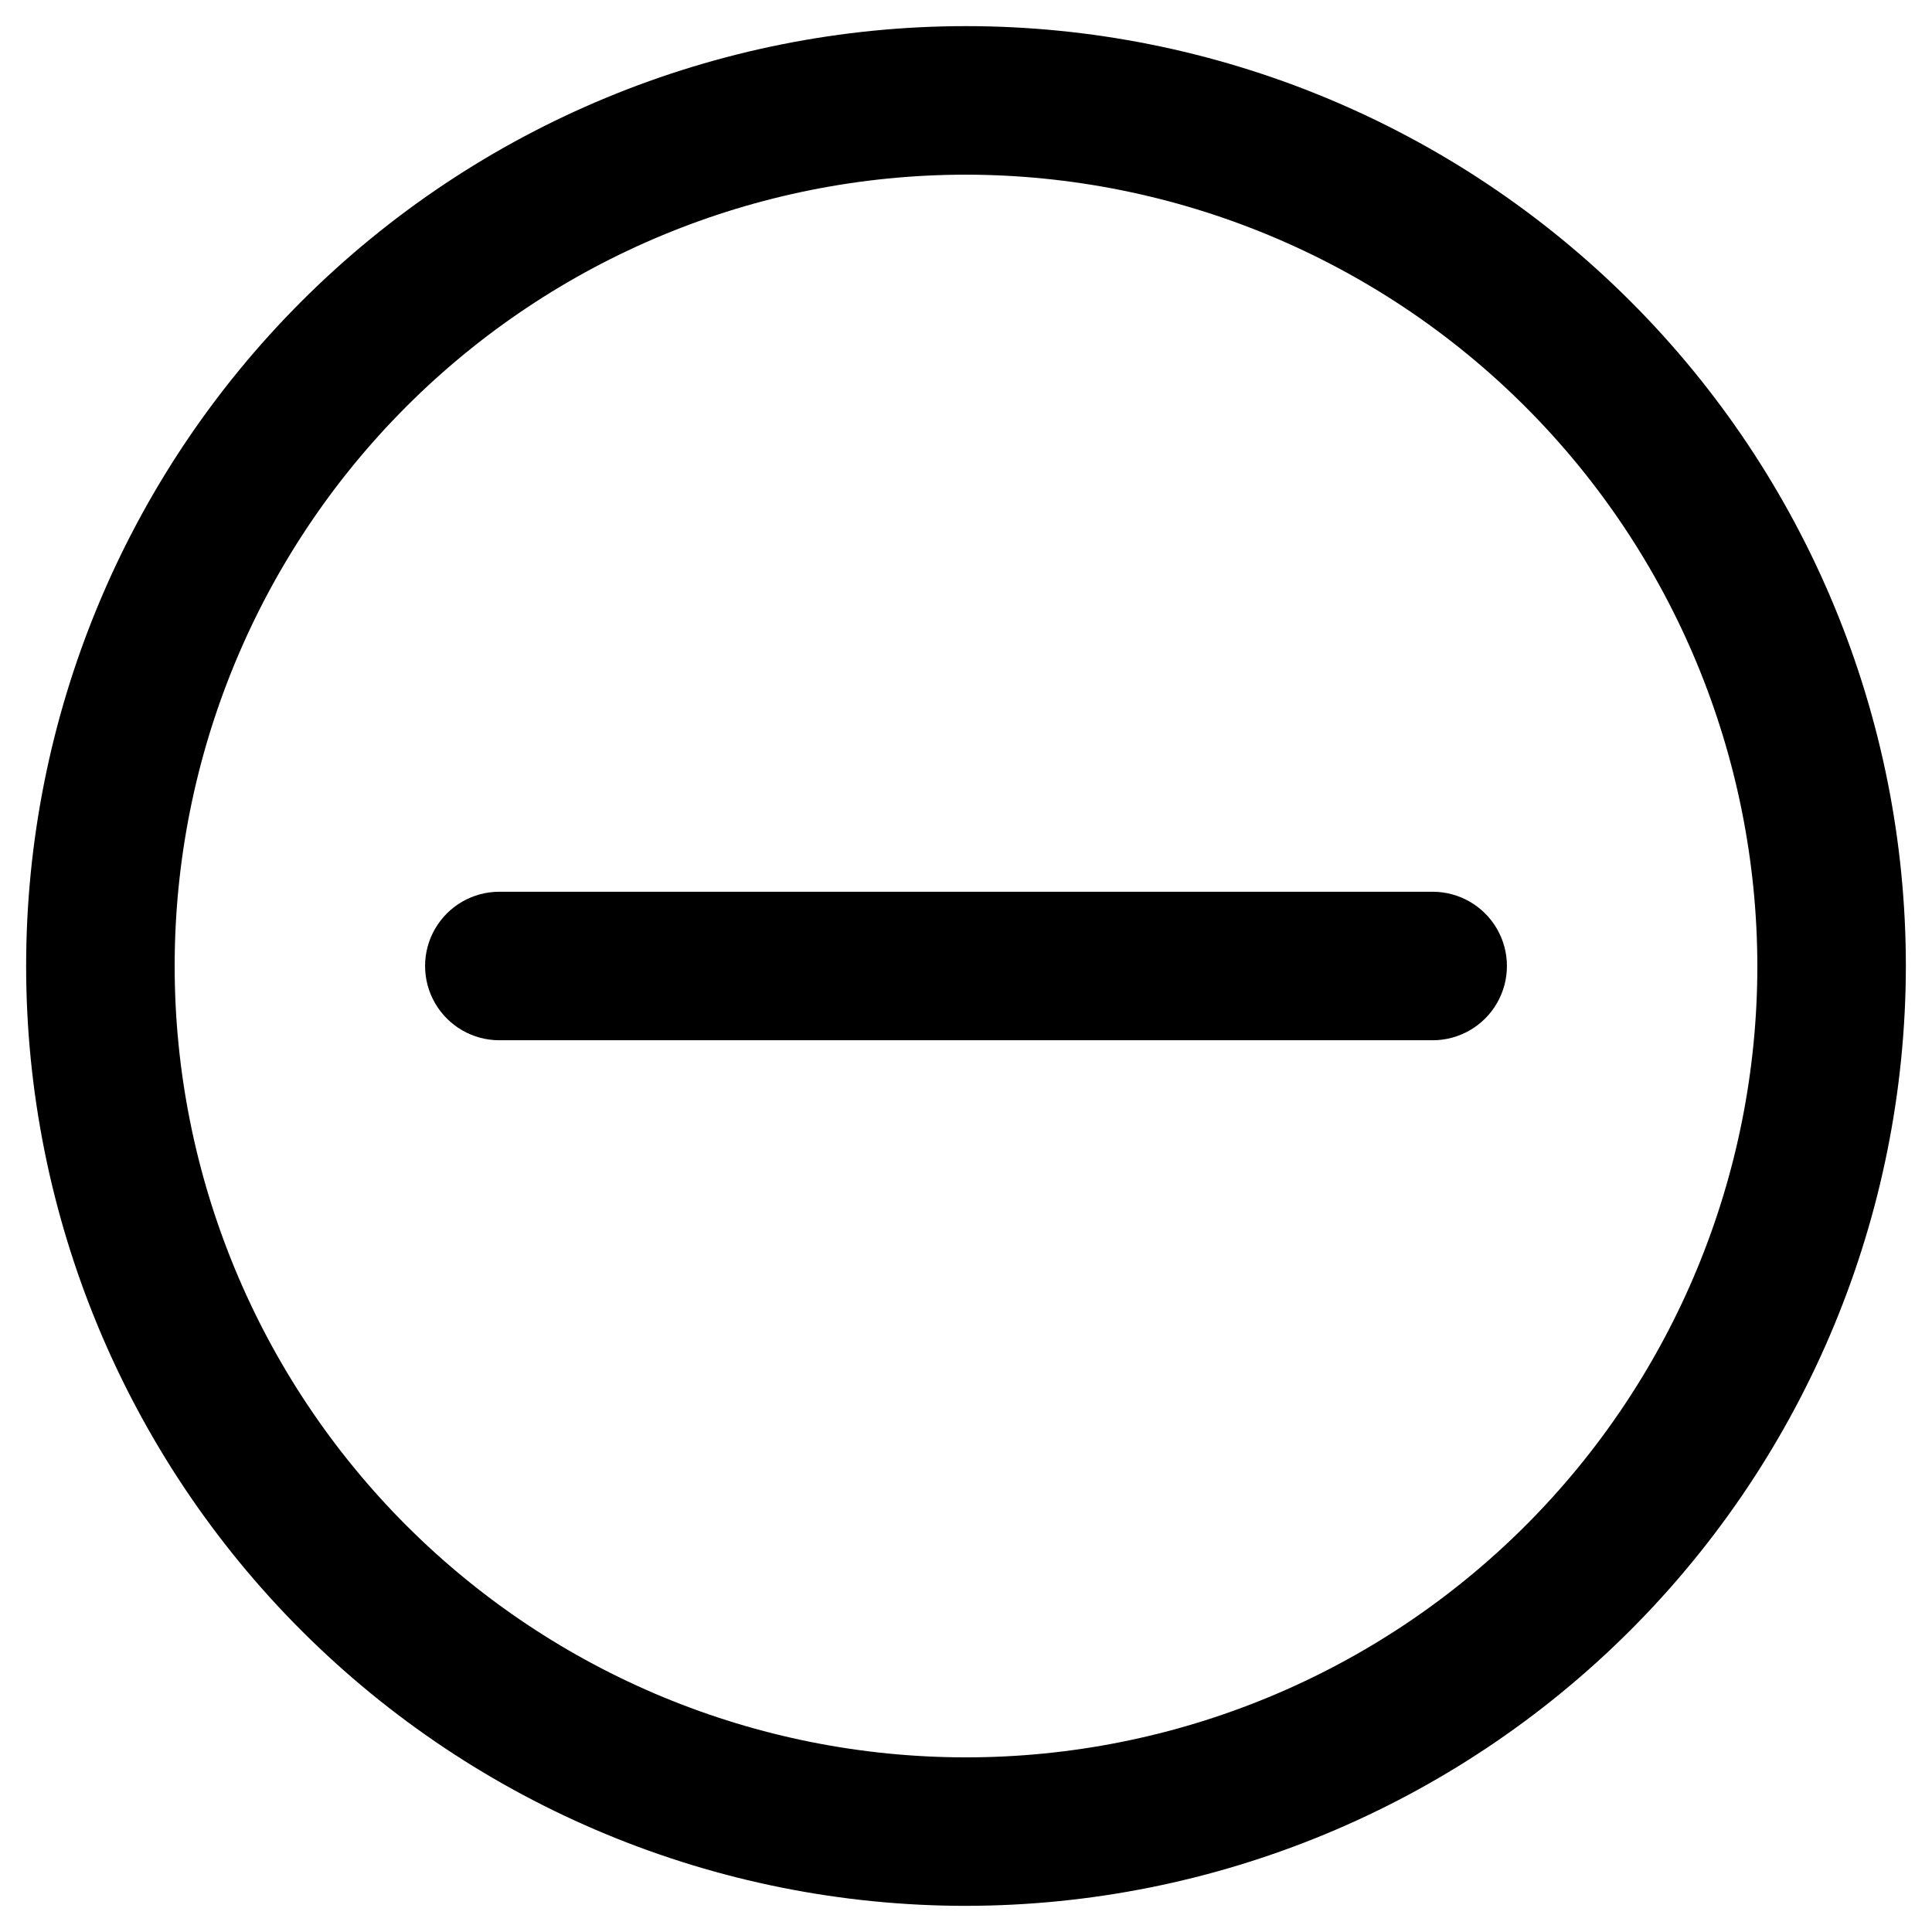
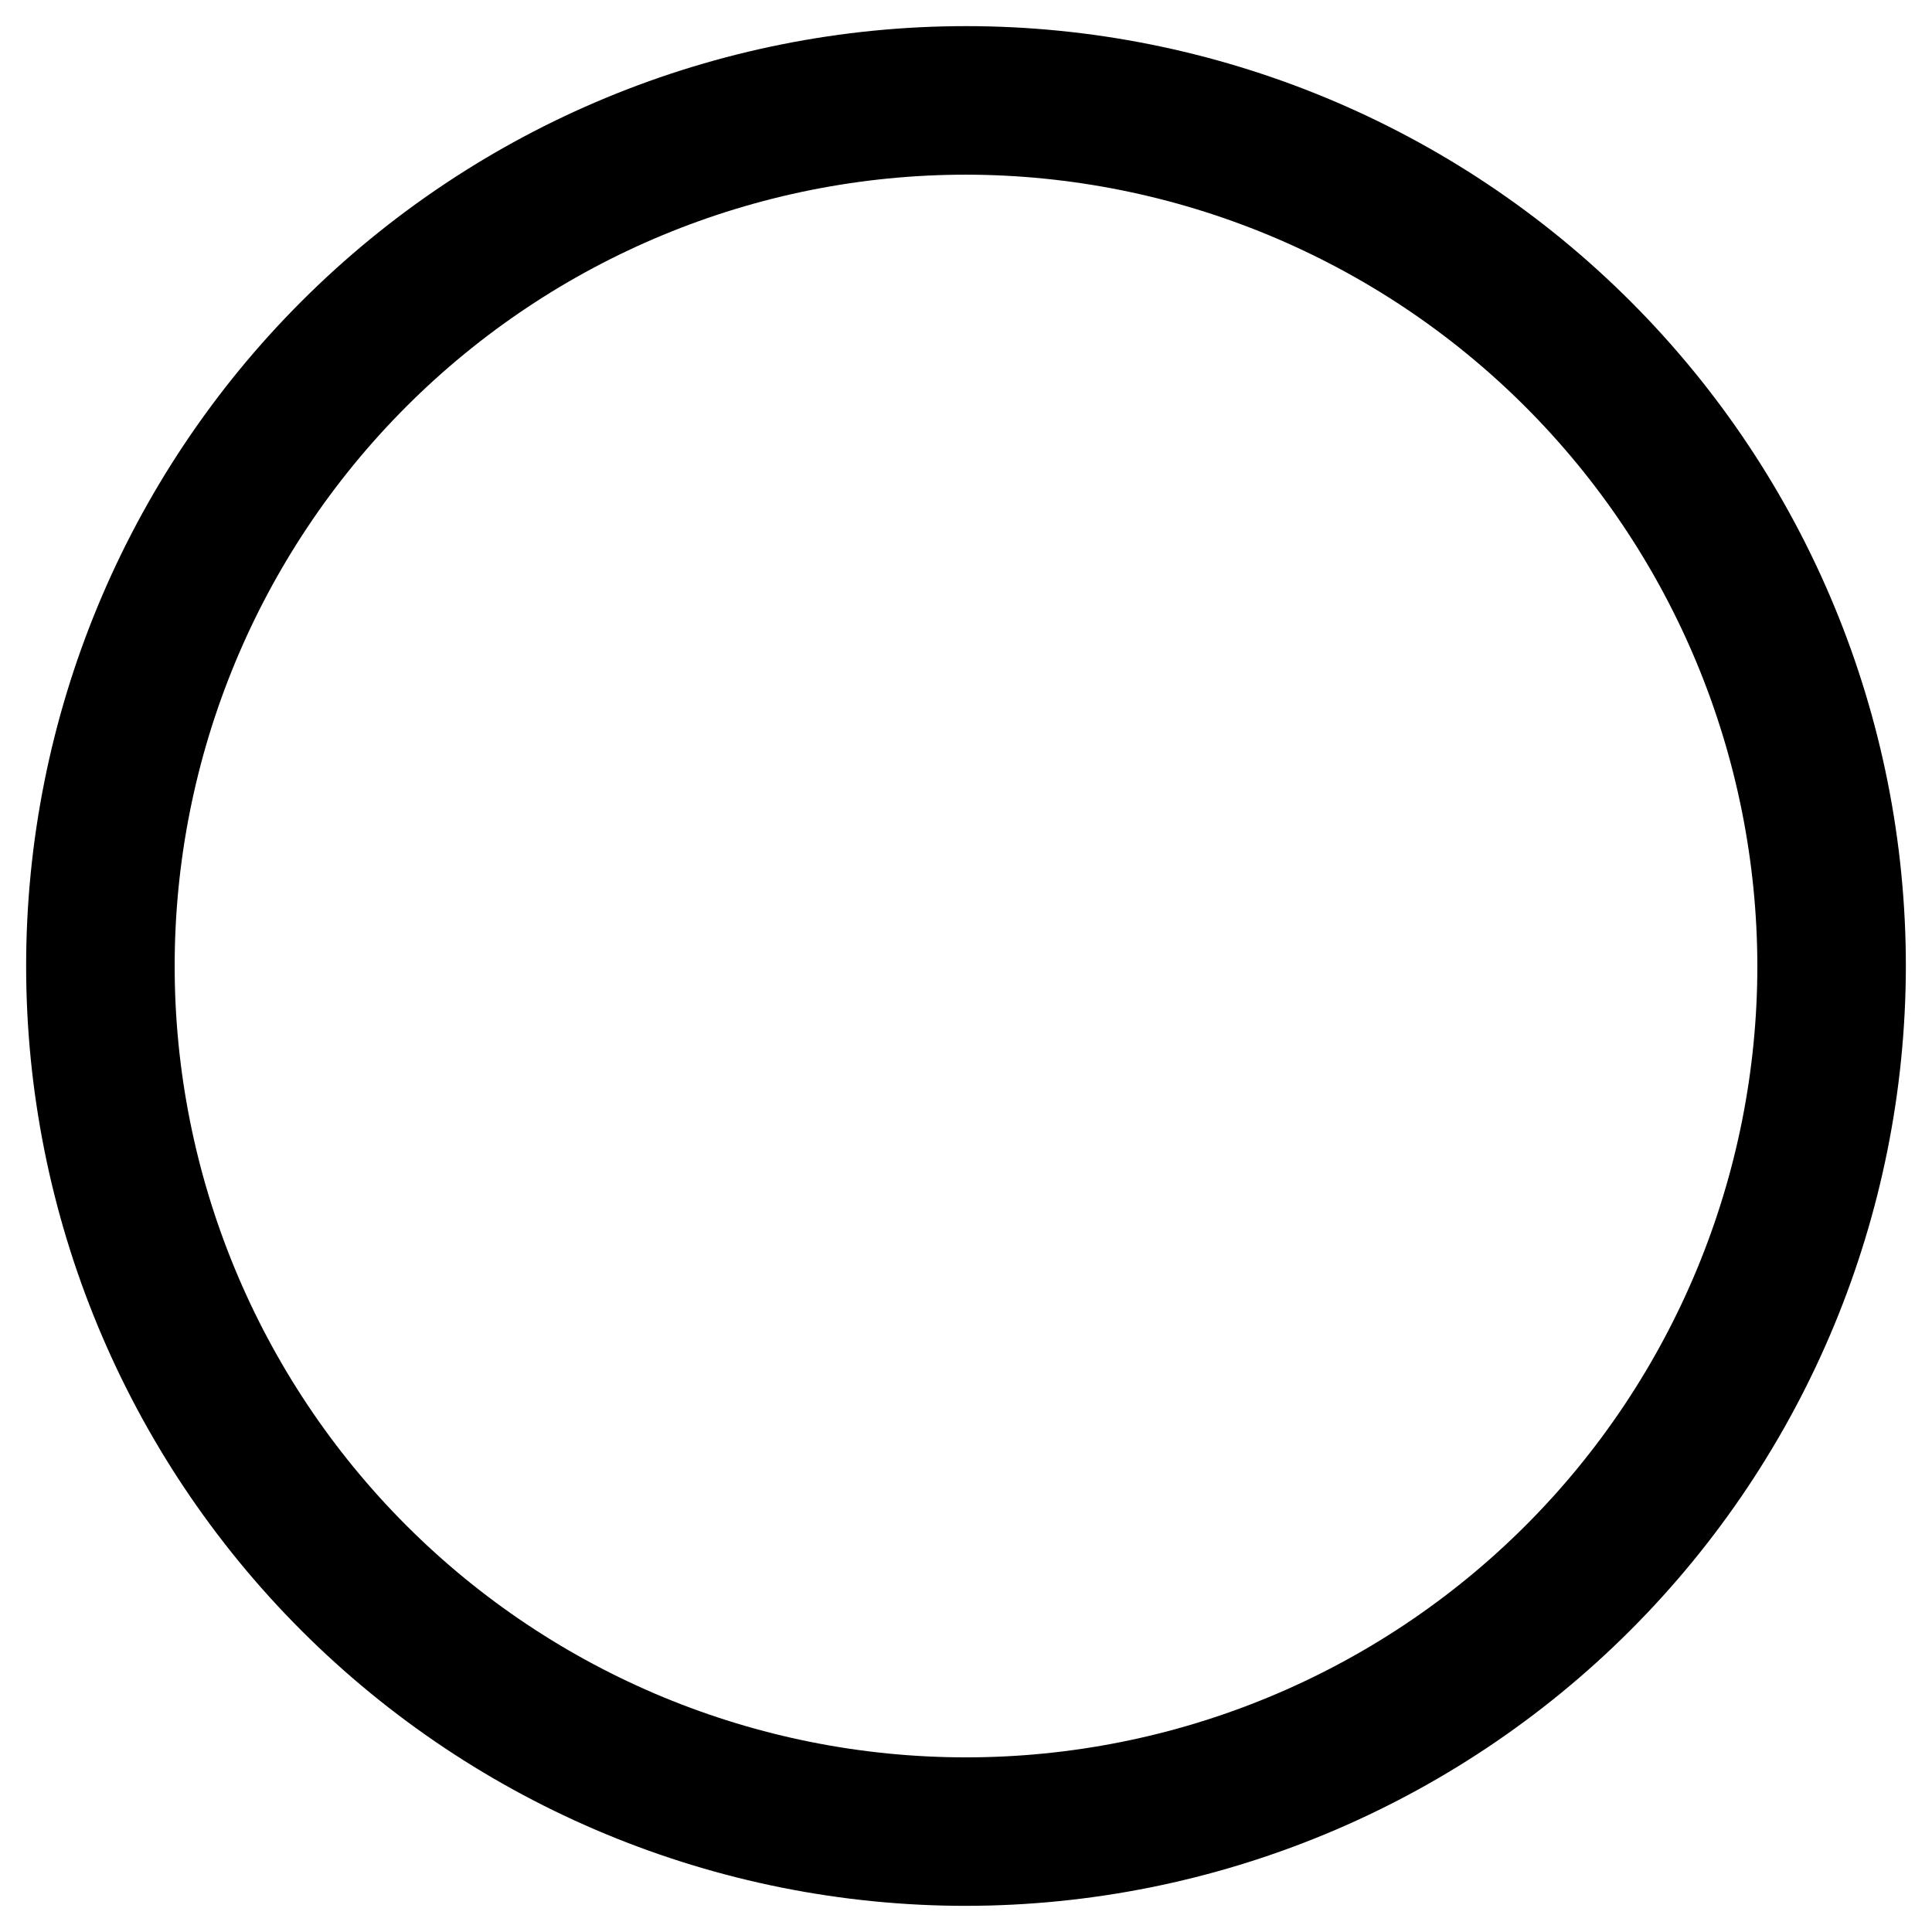
<svg xmlns="http://www.w3.org/2000/svg" fill="#000000" width="800px" height="800px" version="1.1" viewBox="144 144 512 512">
  <g>
    <path d="m400 649.07c-66.059 0-129.41-26.242-176.12-72.953-46.711-46.707-72.953-110.06-72.953-176.12 0-66.059 26.242-129.41 72.953-176.12 46.711-46.711 110.06-72.953 176.12-72.953 66.055 0 129.41 26.242 176.12 72.953 46.711 46.711 72.953 110.06 72.953 176.12-0.062 66.035-26.324 129.35-73.02 176.05-46.699 46.695-110.02 72.957-176.05 73.02zm0-458.78c-55.621 0-108.96 22.094-148.29 61.422-39.328 39.328-61.422 92.668-61.422 148.29 0 55.617 22.094 108.96 61.422 148.29 39.328 39.328 92.668 61.426 148.29 61.426 55.617 0 108.96-22.098 148.29-61.426s61.426-92.668 61.426-148.29c-0.062-55.602-22.18-108.91-61.492-148.22-39.316-39.316-92.621-61.43-148.22-61.492z" />
-     <path d="m523.67 419.68h-247.34c-7.031 0-13.527-3.754-17.043-9.84-3.516-6.09-3.516-13.594 0-19.68 3.516-6.09 10.012-9.84 17.043-9.84h247.34c7.031 0 13.527 3.75 17.043 9.84 3.516 6.086 3.516 13.59 0 19.68-3.516 6.086-10.012 9.84-17.043 9.84z" />
  </g>
</svg>